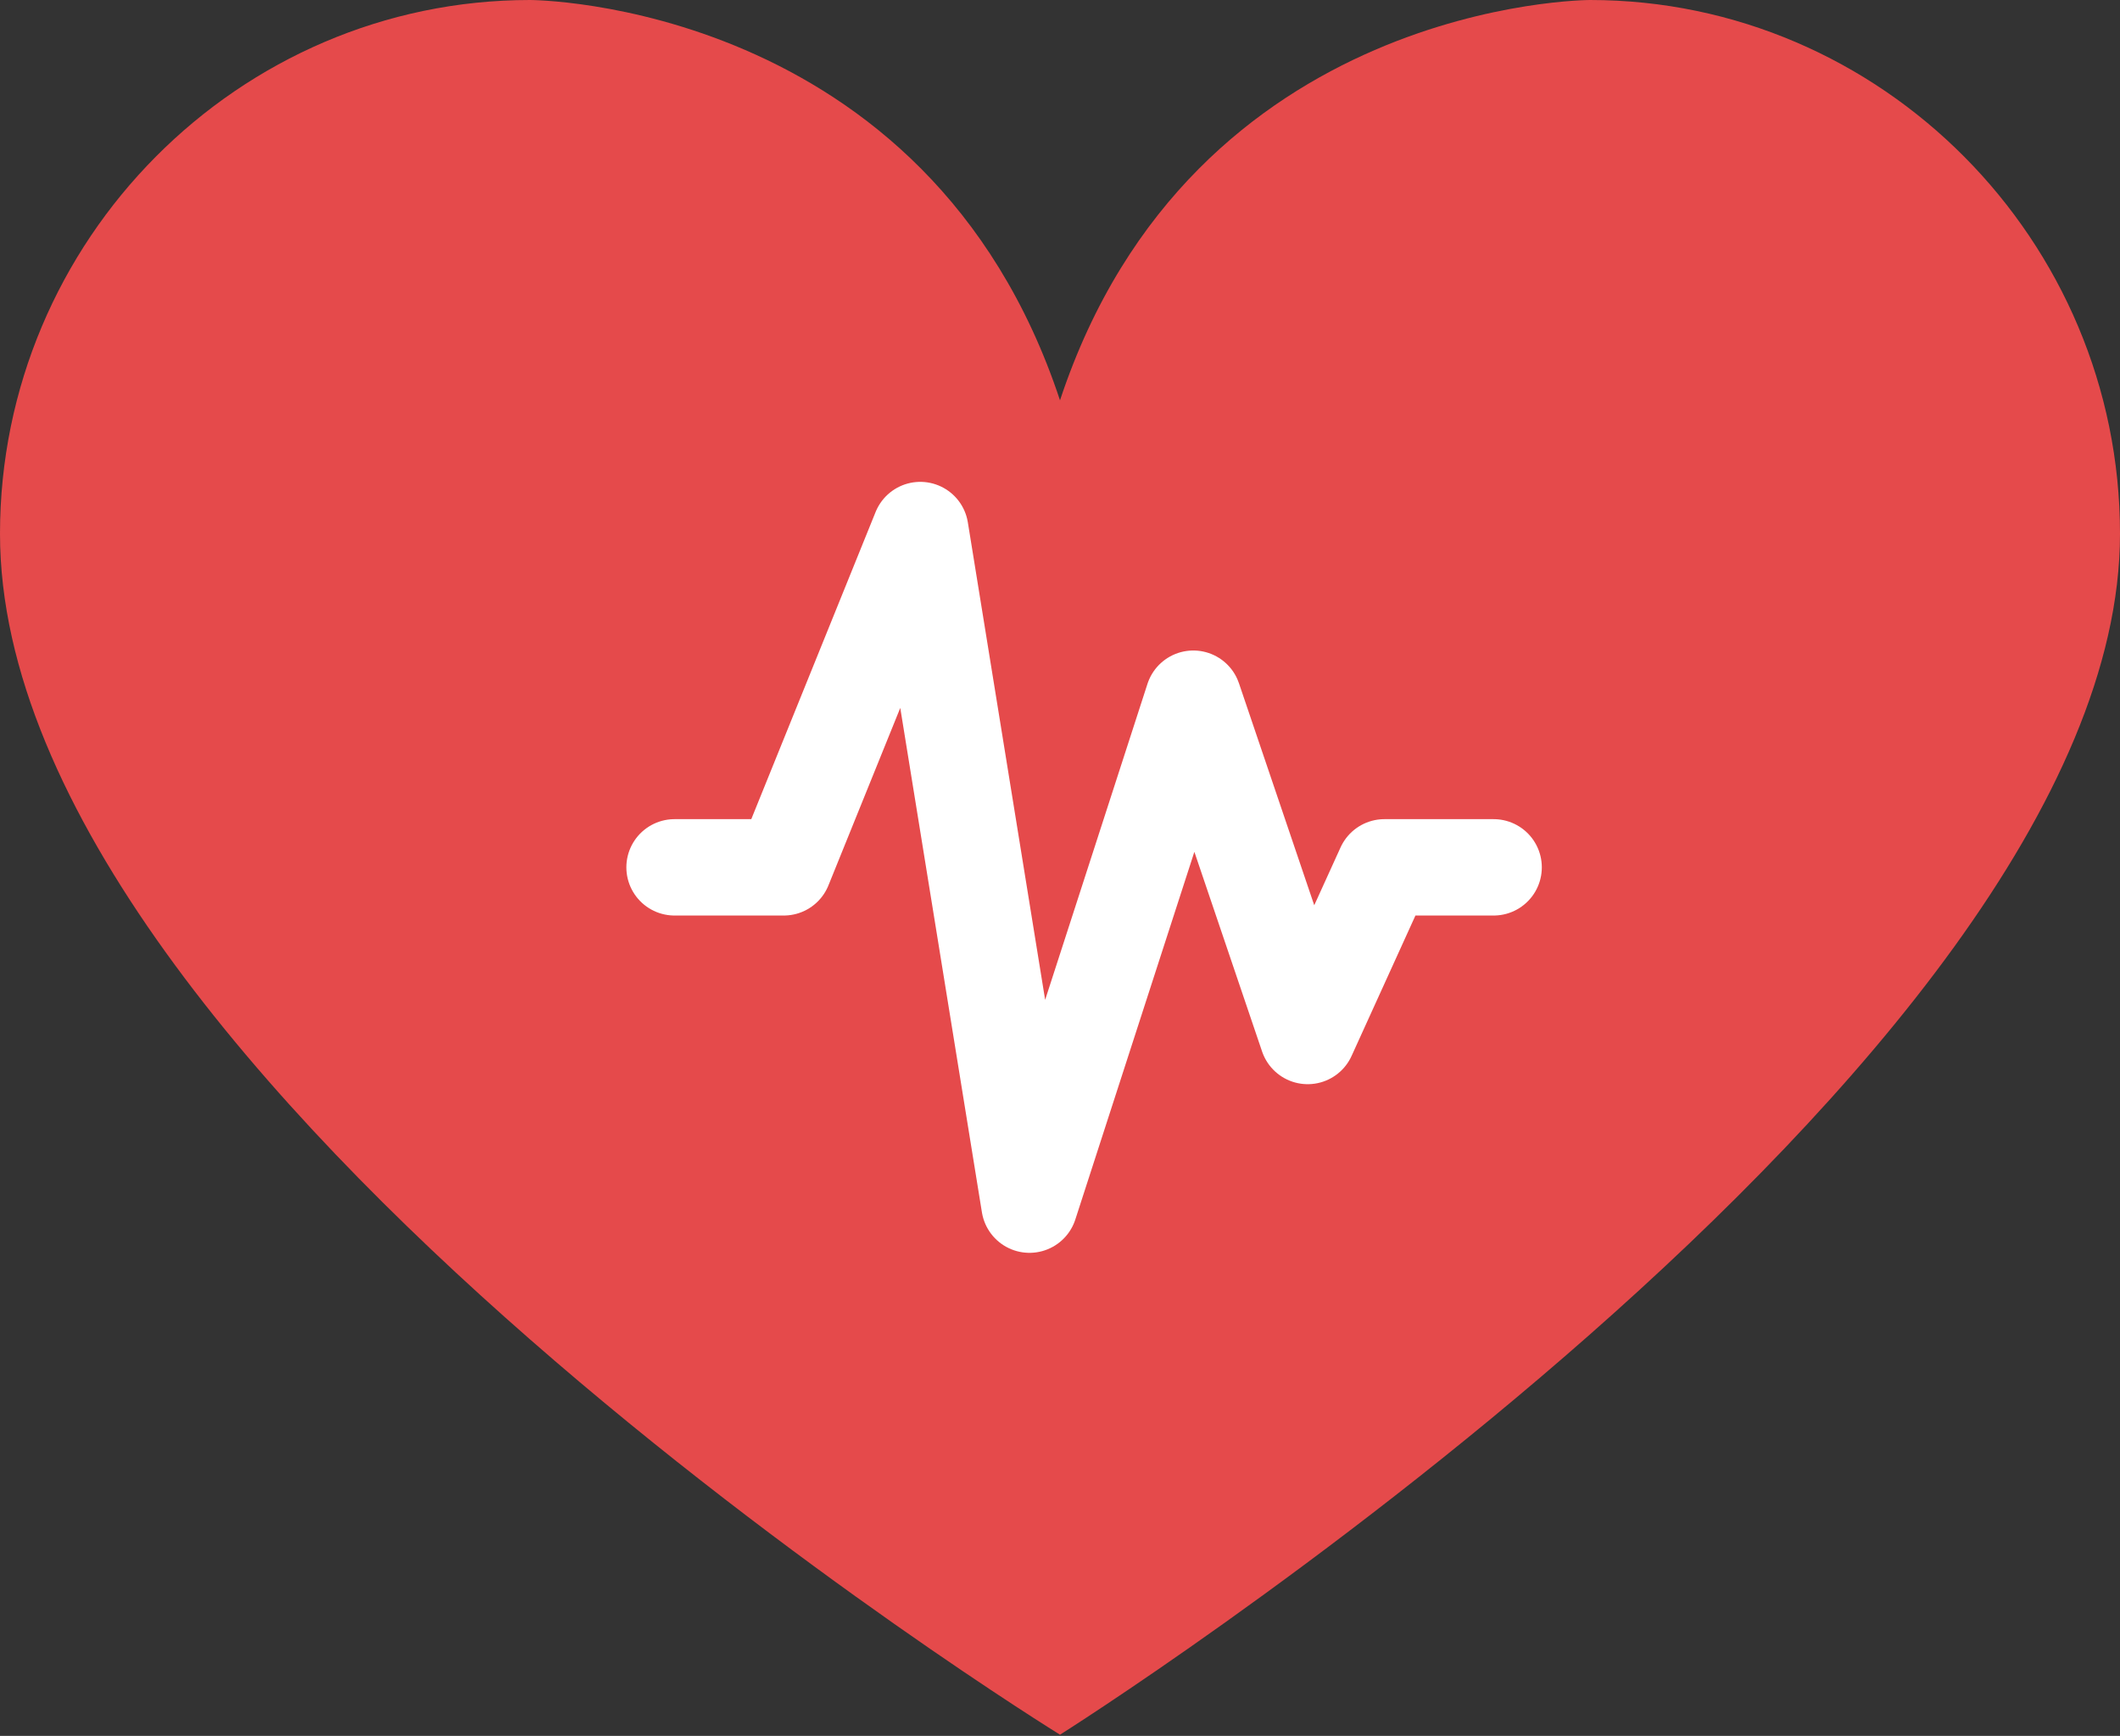
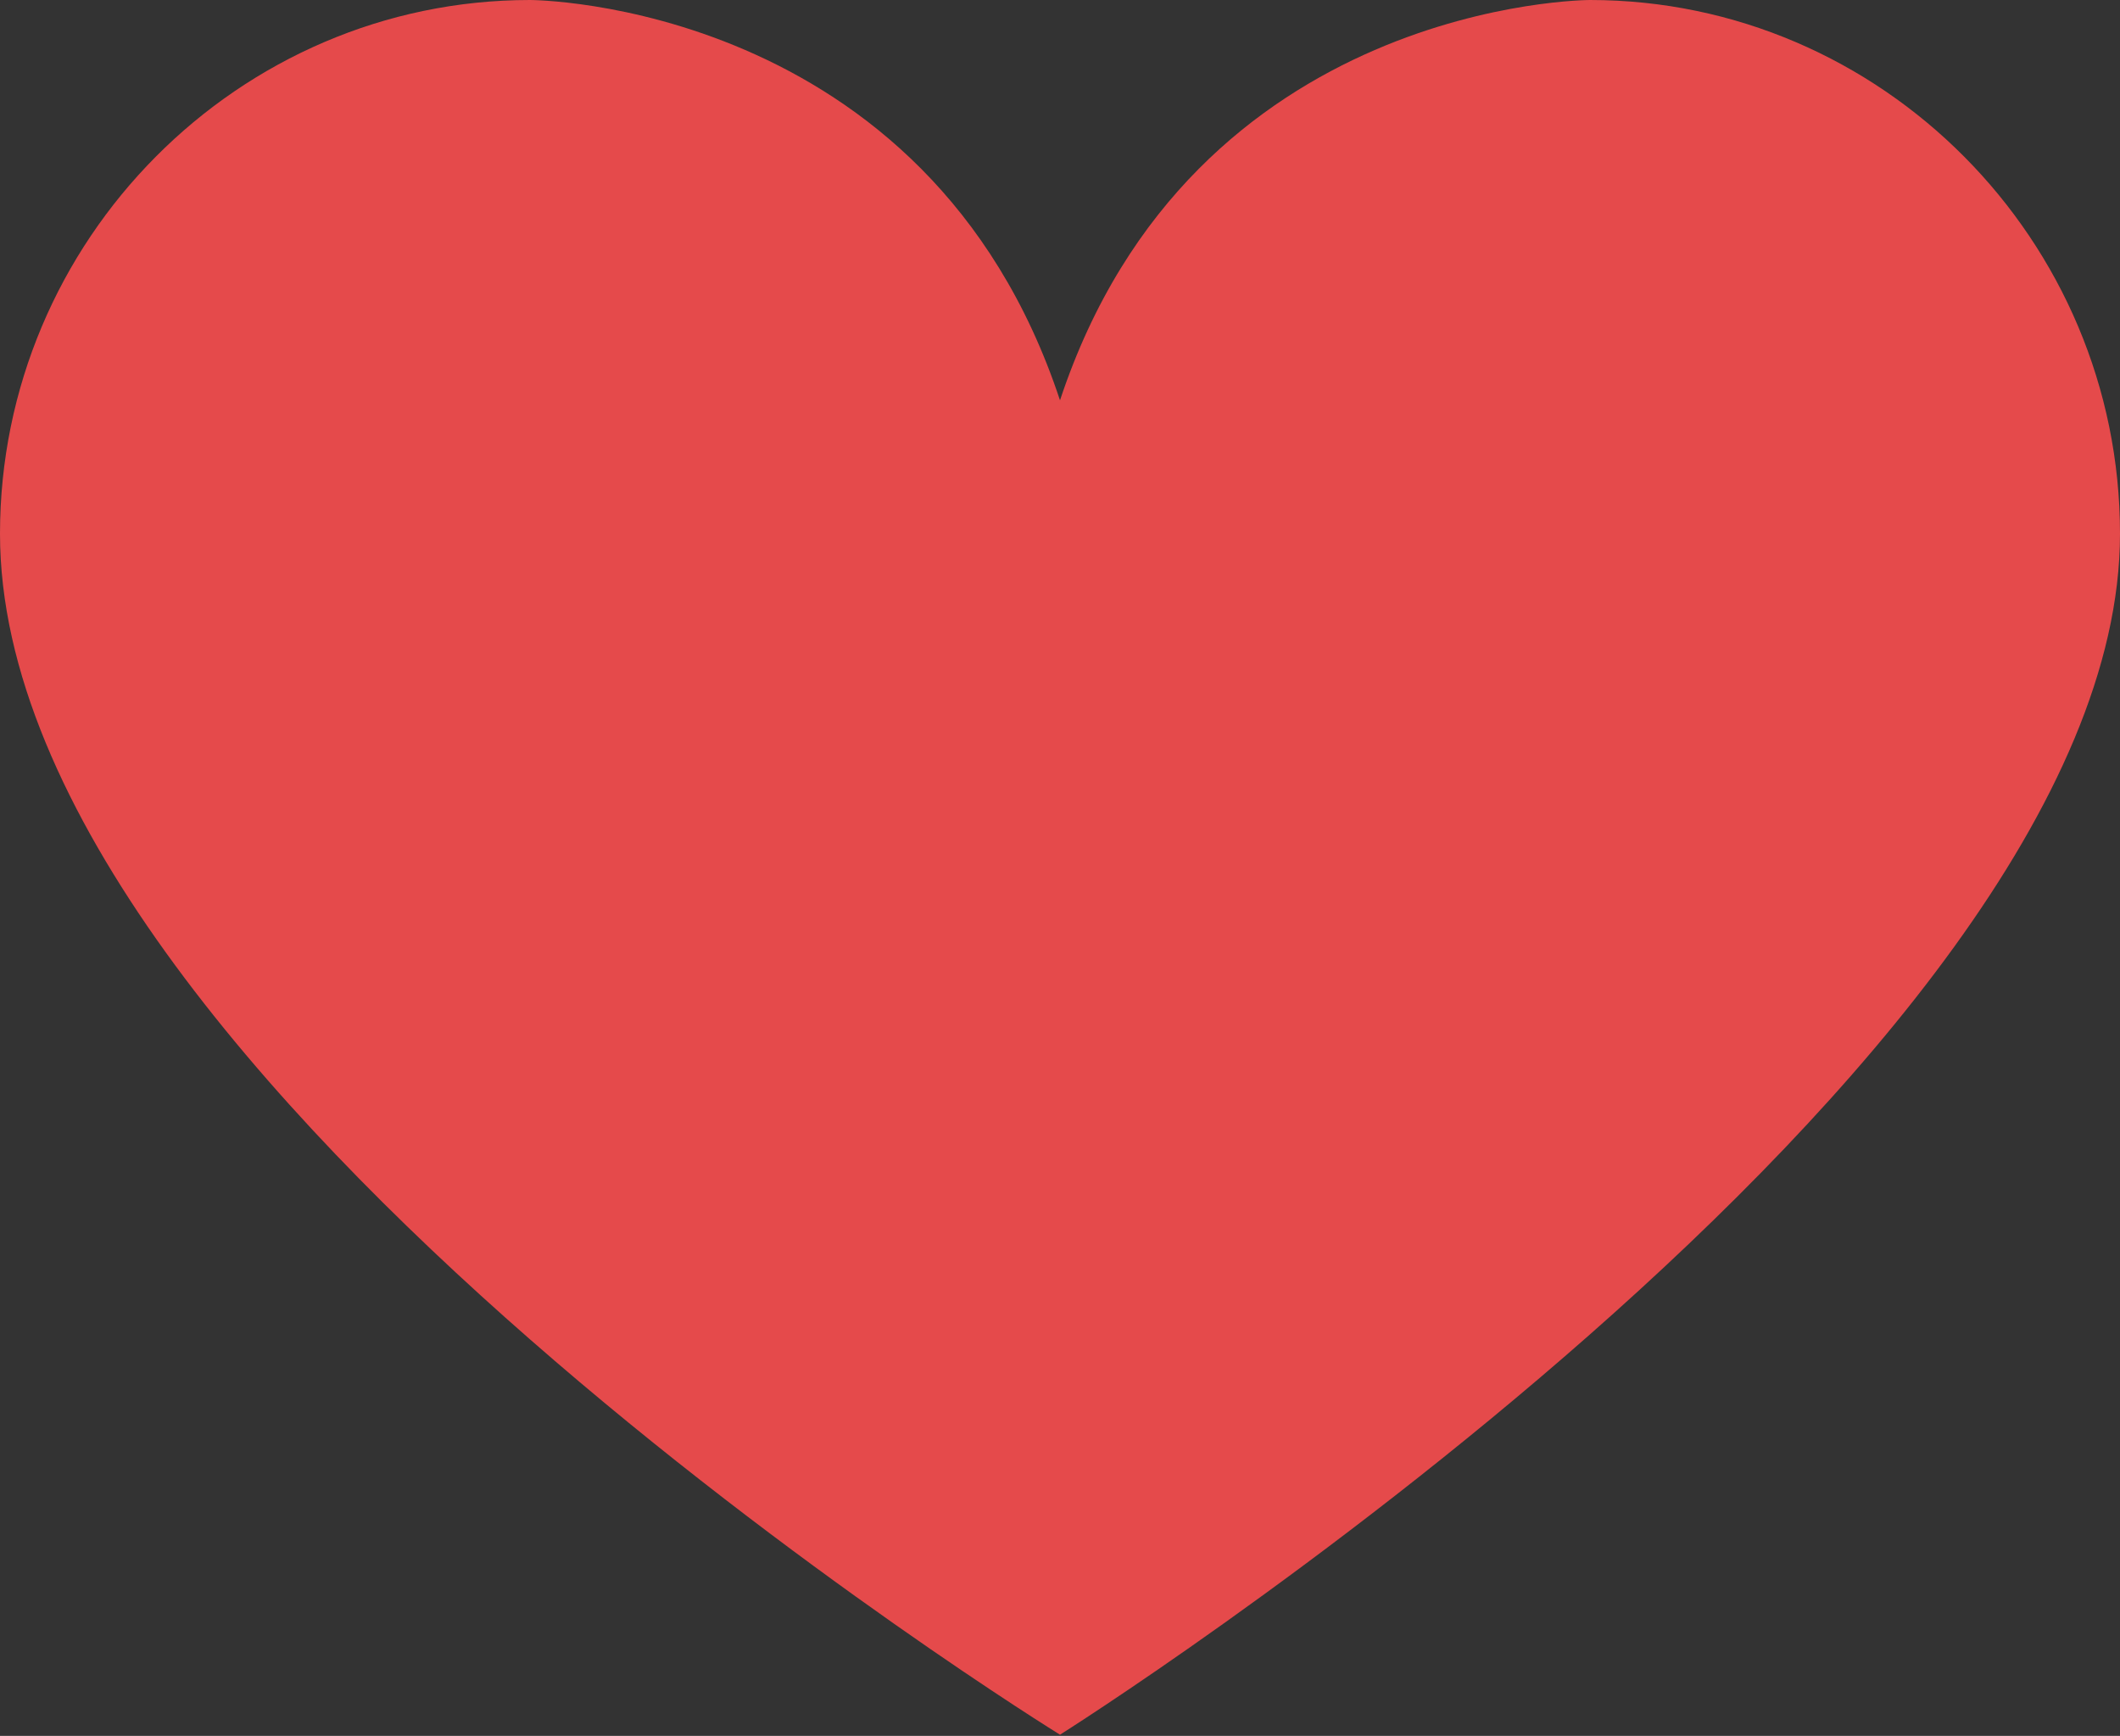
<svg xmlns="http://www.w3.org/2000/svg" width="160" height="131" viewBox="0 0 160 131" fill="none">
  <rect x="0" y="0" width="160" height="131" fill="#333333" stroke="none" />
  <path d="M120 0C120 0 90 0 80 30.21C70 0 40 0 40 0C18 0 0 18.126 0 40.28C0 81.566 80 130.909 80 130.909C80 130.909 160 80.559 160 40.28C160 18.126 142 0 120 0Z" fill="#E54A4B" />
-   <path d="M50.909 65.454H59.152L69.455 40L77.697 90.909L90.061 52.727L98.695 78.182L104.485 65.454H112.727" stroke="white" stroke-width="7.273" stroke-linecap="round" stroke-linejoin="round" />
</svg>